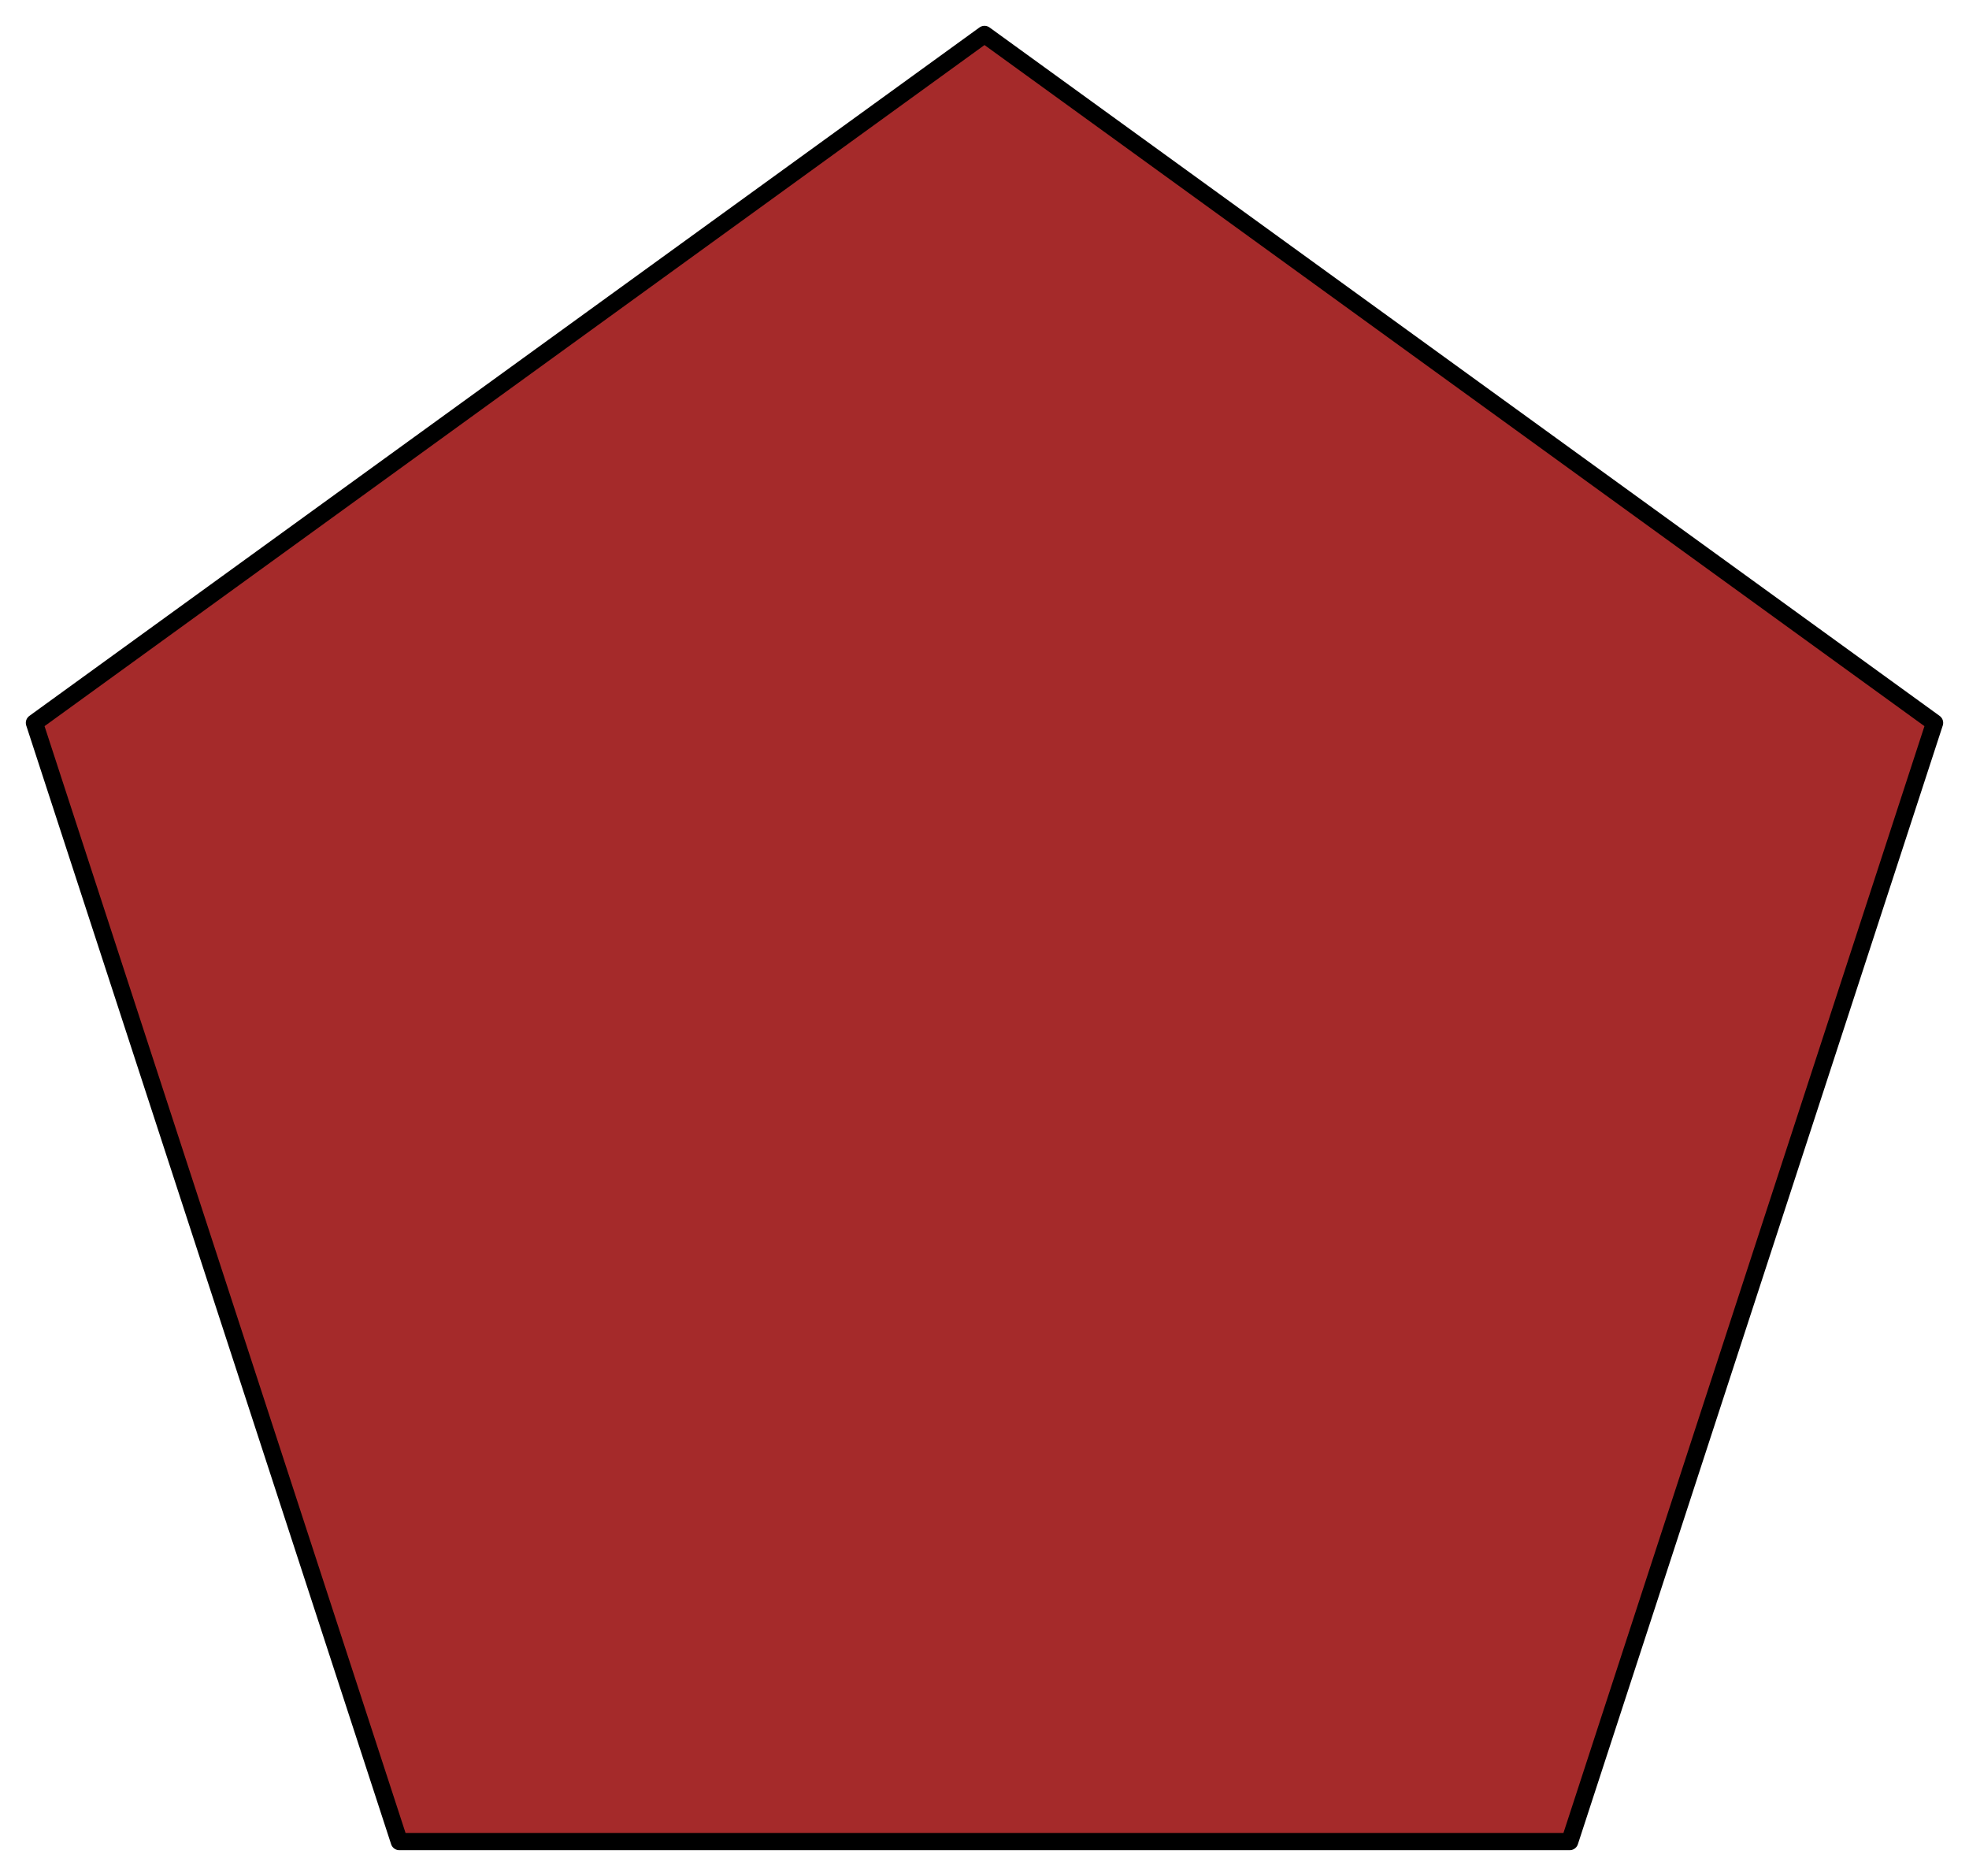
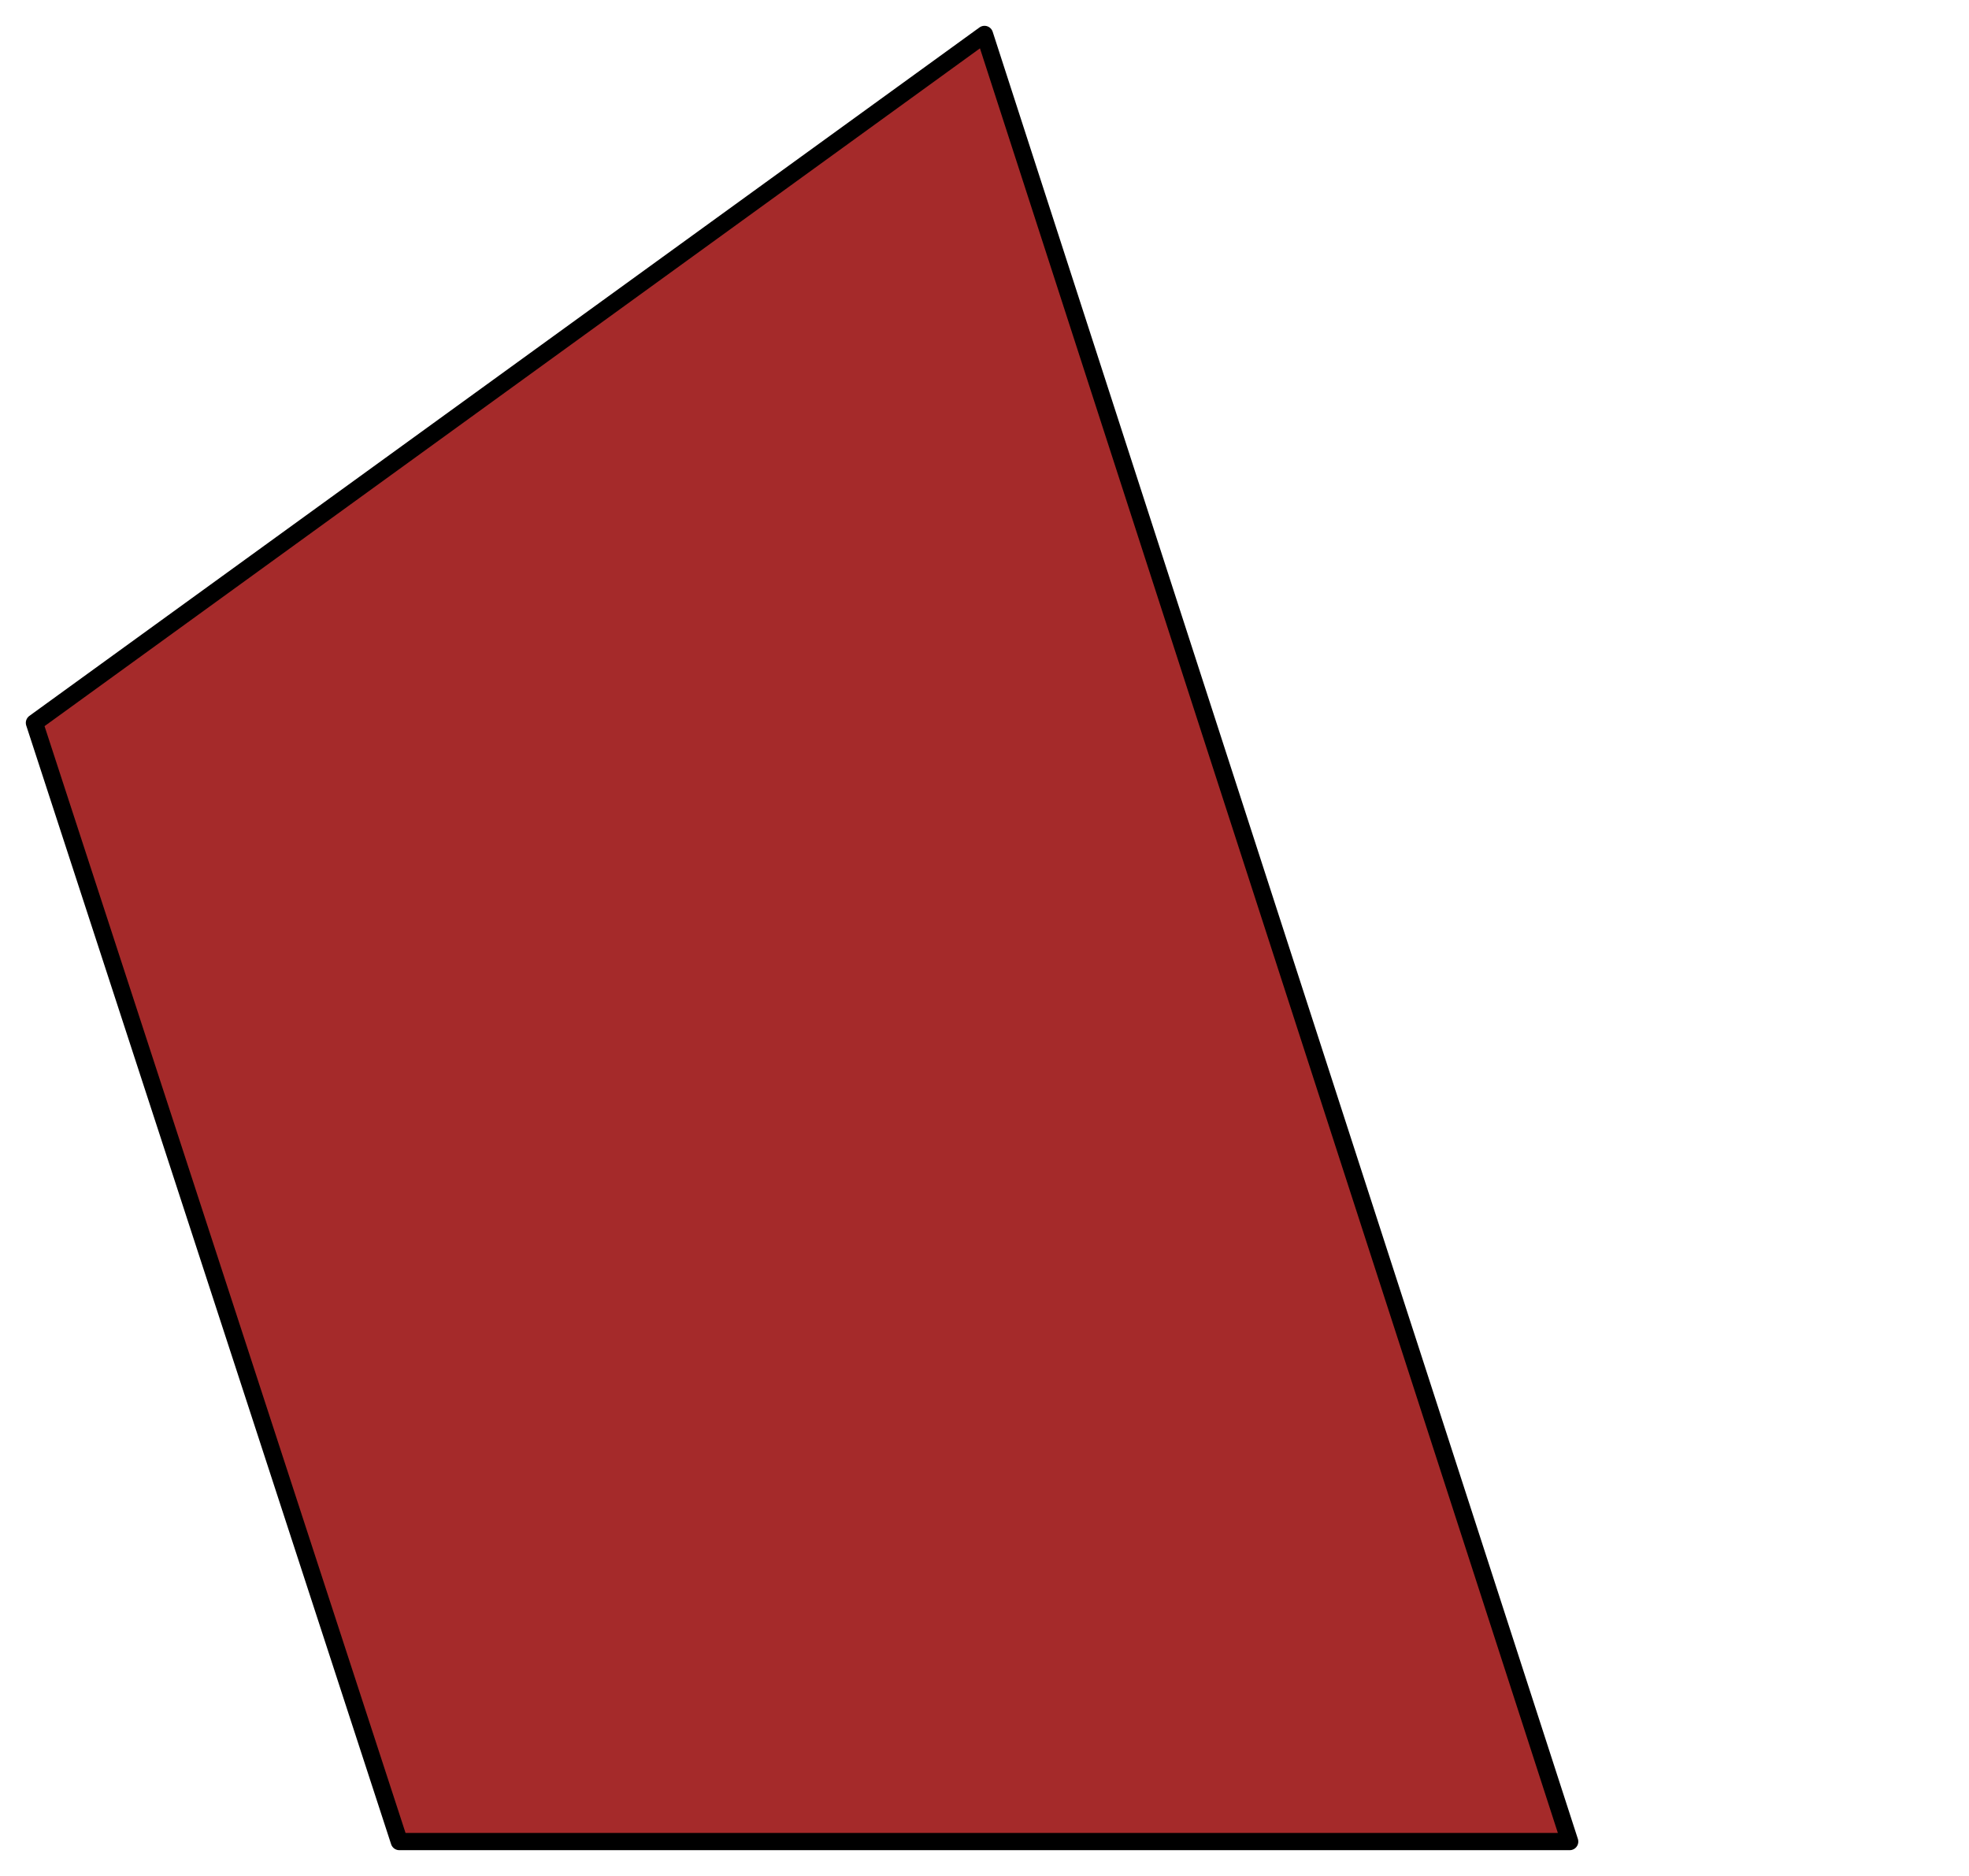
<svg xmlns="http://www.w3.org/2000/svg" width="572" height="545">
-   <path d="M 286,10 L 10,210 L 116,535 L 456,535 L 562,210 Z" fill="brown" stroke="black" stroke-width="5" stroke-linejoin="round" />
+   <path d="M 286,10 L 10,210 L 116,535 L 456,535 Z" fill="brown" stroke="black" stroke-width="5" stroke-linejoin="round" />
</svg>